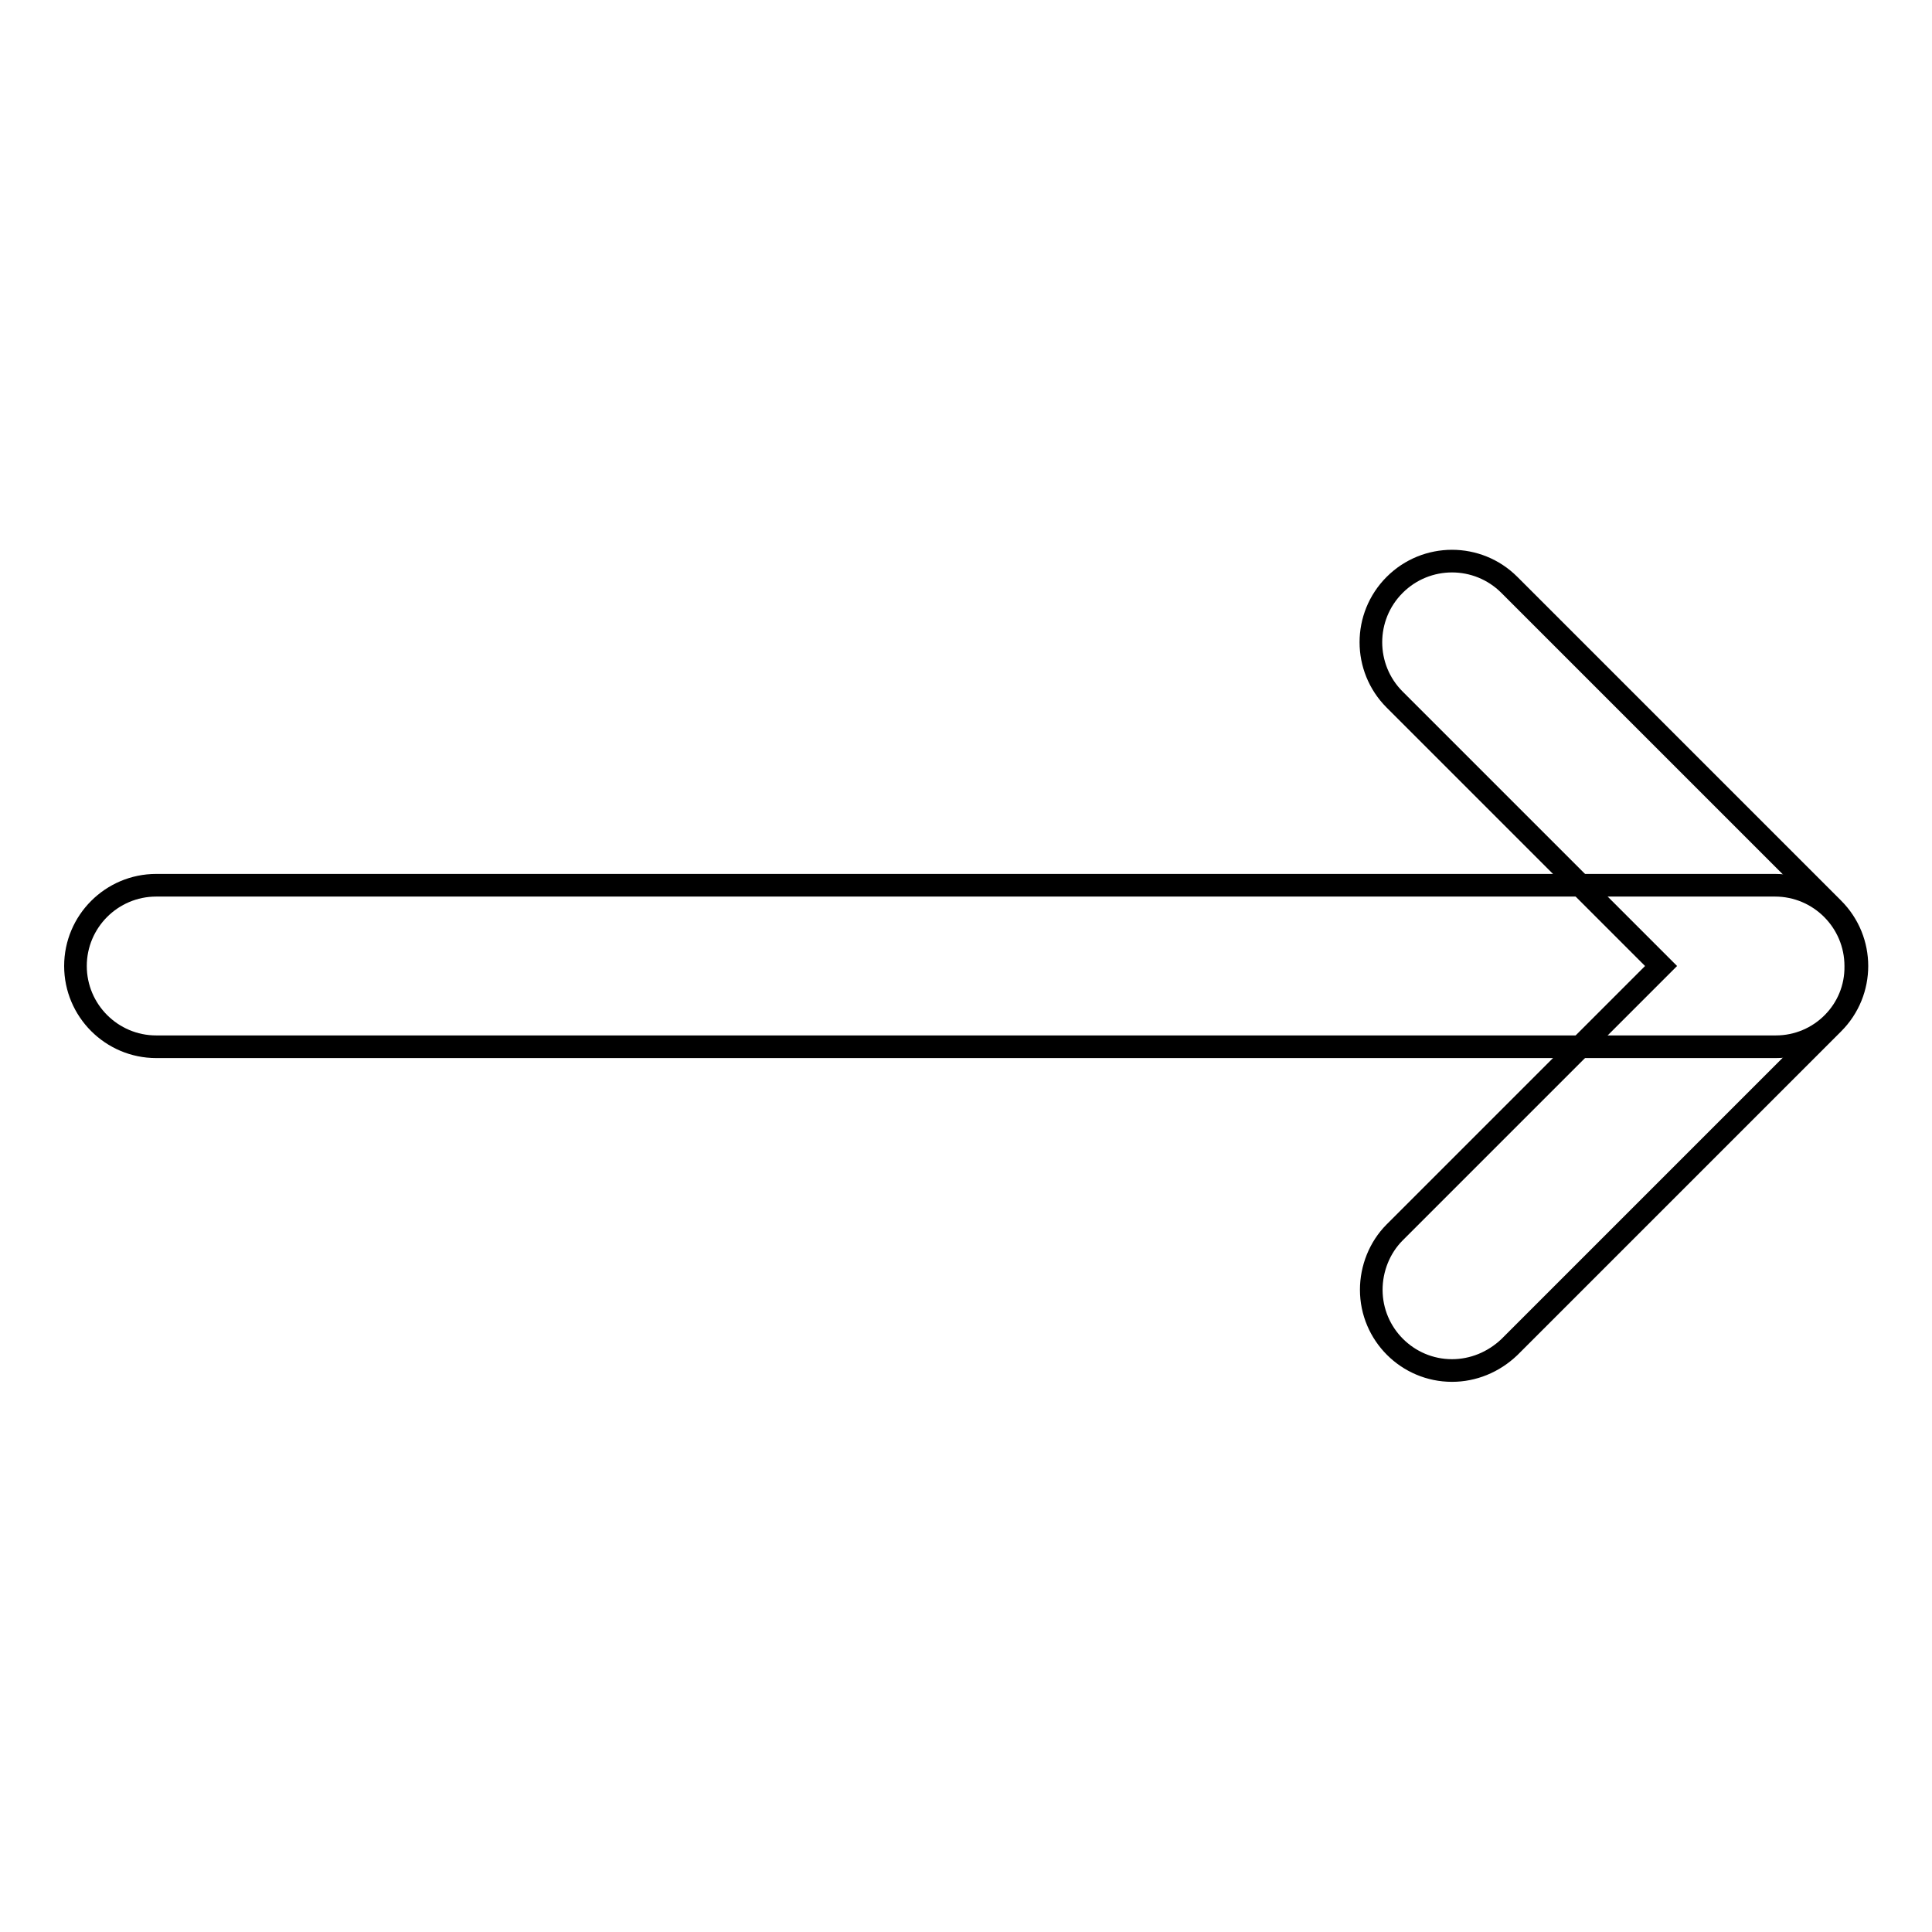
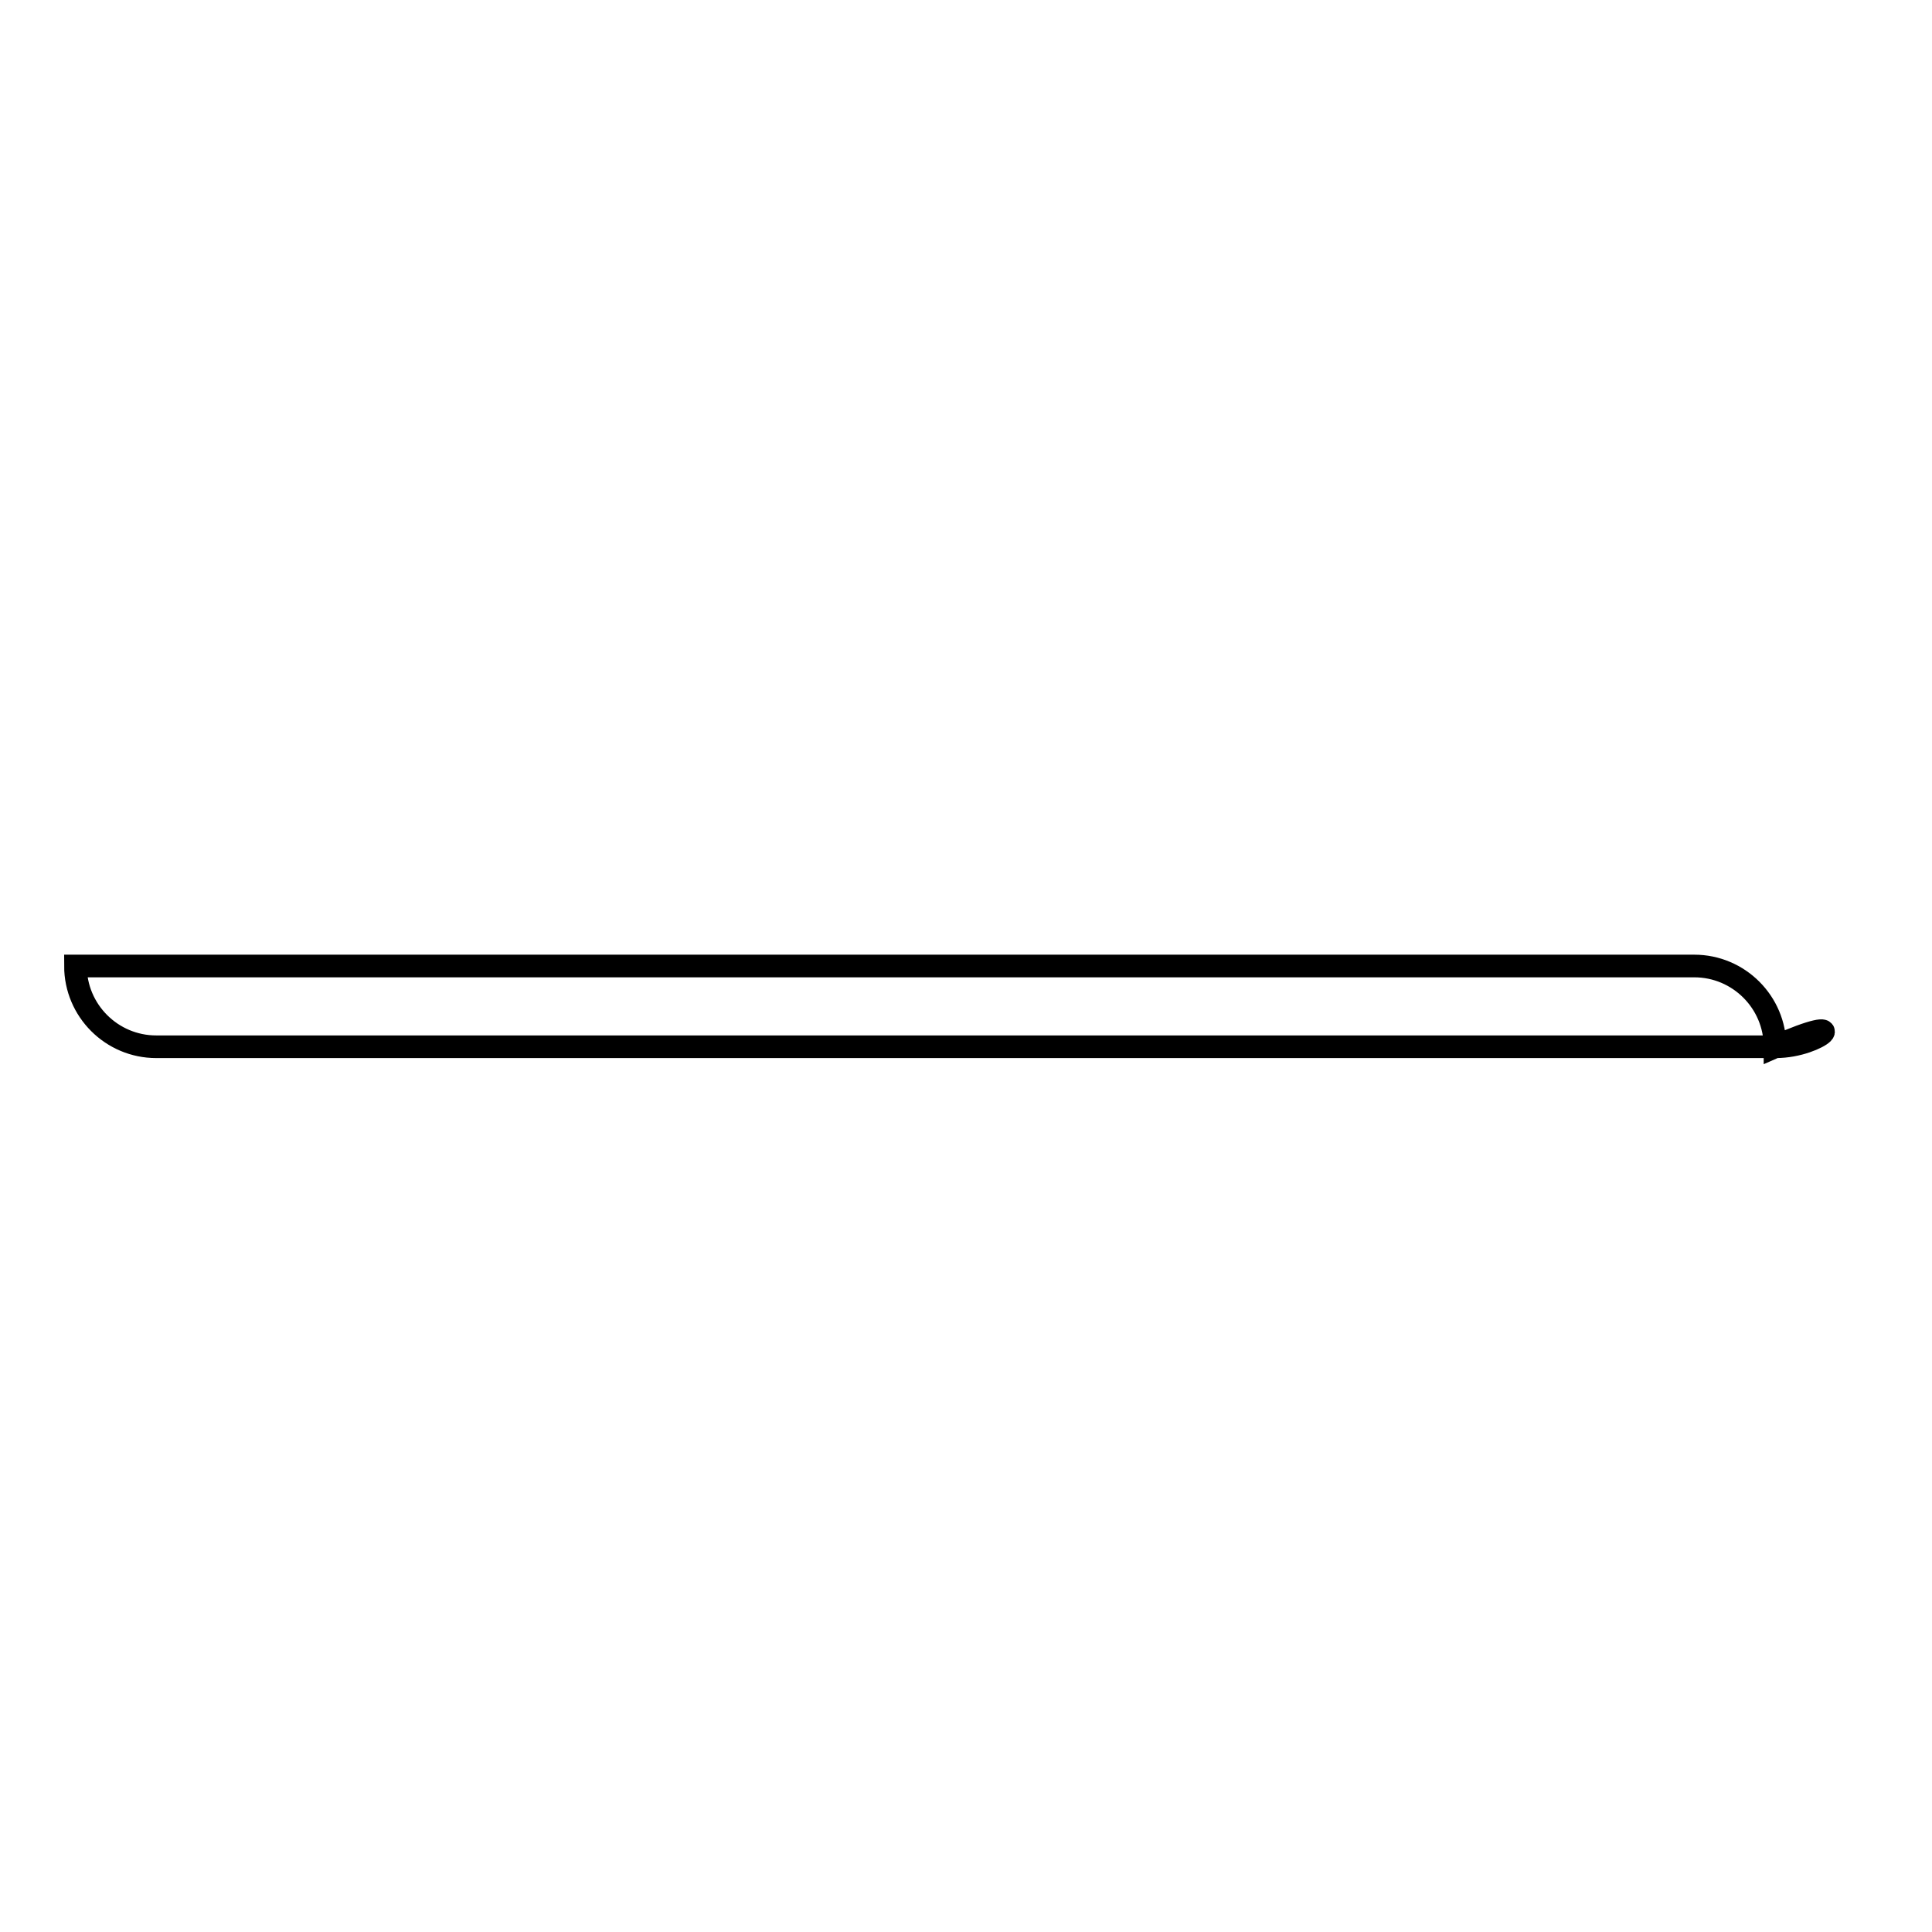
<svg xmlns="http://www.w3.org/2000/svg" version="1.1" x="0px" y="0px" viewBox="0 0 256 256" enable-background="new 0 0 256 256" xml:space="preserve">
  <g>
-     <path stroke-width="3" fill-opacity="0" stroke="#000000" d="M235.3,138.7H20.7c-5.9,0-10.7-4.8-10.7-10.7c0-5.9,4.8-10.7,10.7-10.7h214.5c5.9,0,10.7,4.8,10.7,10.7 C246,133.9,241.2,138.7,235.3,138.7z" />
-     <path stroke-width="3" fill-opacity="0" stroke="#000000" d="M192.4,181.6c-5.9,0-10.7-4.8-10.7-10.7c0-2.8,1.1-5.6,3.1-7.6l35.3-35.3l-35.3-35.3 c-4.2-4.2-4.2-11,0-15.2c4.2-4.2,11-4.2,15.2,0l0,0l42.9,42.9c4.2,4.2,4.2,11,0,15.2l-42.9,42.9 C197.9,180.5,195.2,181.6,192.4,181.6z" />
+     <path stroke-width="3" fill-opacity="0" stroke="#000000" d="M235.3,138.7H20.7c-5.9,0-10.7-4.8-10.7-10.7h214.5c5.9,0,10.7,4.8,10.7,10.7 C246,133.9,241.2,138.7,235.3,138.7z" />
  </g>
</svg>